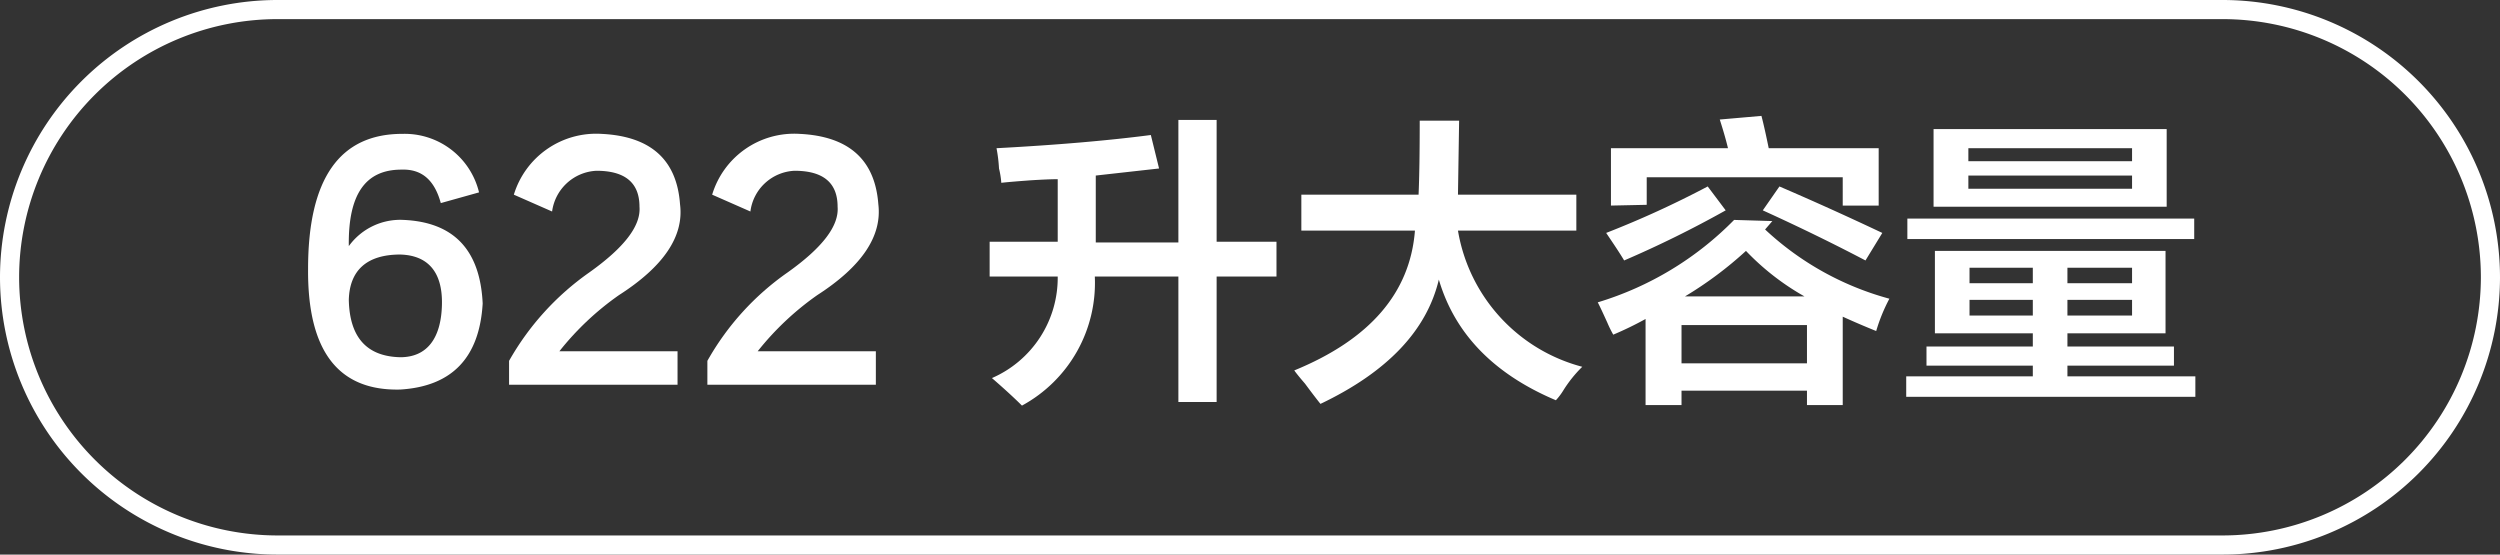
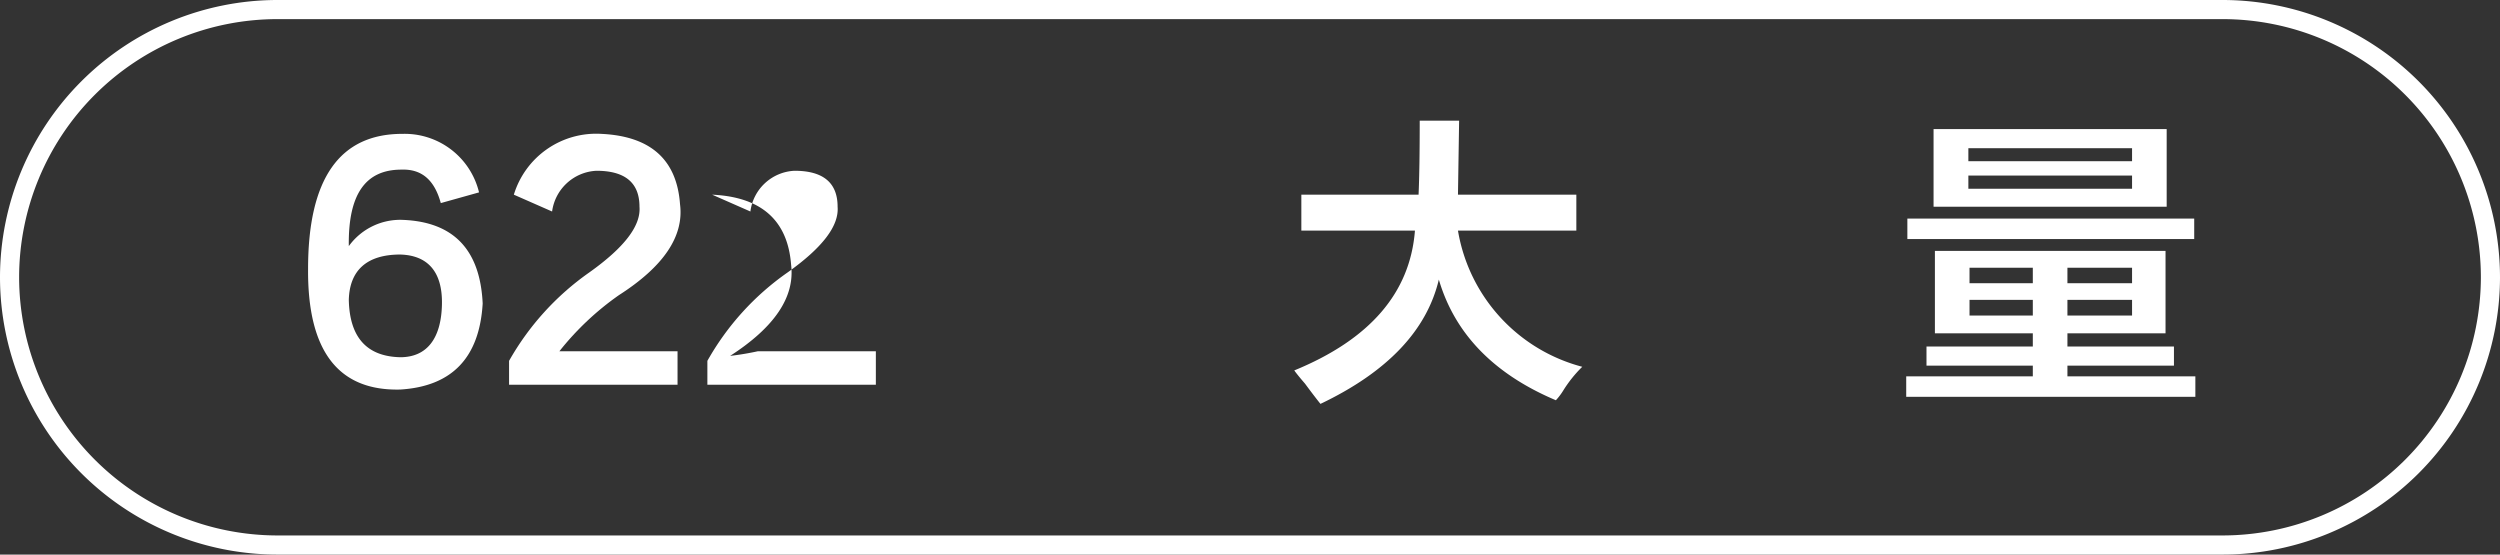
<svg xmlns="http://www.w3.org/2000/svg" id="图层_1" data-name="图层 1" width="130.73" height="29" viewBox="0 0 130.73 29">
  <rect x="0" y="0" width="130.73" height="29" fill="#333333" stroke="none" />
  <defs>
    <style>
      .cls-1 {
        fill: #fff;
      }
    </style>
  </defs>
  <g>
    <path class="cls-1" d="M-794.57,415.79l-2,.56c-.33-1.21-1-1.79-2.06-1.75-1.88,0-2.79,1.29-2.75,4a3.32,3.32,0,0,1,2.87-1.37c2.63.12,4,1.58,4.13,4.37q-.25,4.25-4.31,4.5-4.87.12-4.82-6.31,0-7.07,4.94-7.06A4,4,0,0,1-794.57,415.79Zm-4.12,8.62c1.41,0,2.14-1,2.18-2.75s-.77-2.58-2.18-2.62c-1.75,0-2.65.83-2.69,2.37C-801.34,423.37-800.44,424.37-798.69,424.41Z" transform="translate(819.62 -405.73)" />
    <path class="cls-1" d="M-784.19,424.1v1.75H-793V424.6a14.15,14.15,0,0,1,4.19-4.62c1.83-1.3,2.71-2.44,2.63-3.44,0-1.25-.75-1.88-2.25-1.88a2.46,2.46,0,0,0-2.32,2.13l-2-.88a4.5,4.5,0,0,1,4.57-3.18q3.87.18,4.12,3.68.32,2.5-3.19,4.75a14.79,14.79,0,0,0-3.12,2.94Z" transform="translate(819.62 -405.73)" />
-     <path class="cls-1" d="M-773.82,424.1v1.75h-8.81V424.6a14,14,0,0,1,4.19-4.62c1.83-1.3,2.7-2.44,2.62-3.44,0-1.25-.75-1.88-2.25-1.88a2.44,2.44,0,0,0-2.31,2.13l-2-.88a4.48,4.48,0,0,1,4.56-3.18q3.87.18,4.13,3.68.3,2.5-3.19,4.75A14.89,14.89,0,0,0-780,424.1Z" transform="translate(819.62 -405.73)" />
-     <path class="cls-1" d="M-767.26,415.29a4.41,4.41,0,0,0-.12-.75,7.84,7.84,0,0,0-.13-1.06q4.69-.25,8.07-.69l.43,1.75-3.31.37v3.5H-758V412h2v6.37h3.13v1.82H-756v6.56h-2v-6.56h-4.37a7.3,7.3,0,0,1-3.81,6.75c-.38-.38-.9-.86-1.57-1.44a5.72,5.72,0,0,0,3.44-5.31h-3.56v-1.82h3.56V415.1q-.49,0-1.44.06C-766.42,415.21-766.92,415.25-767.26,415.29Z" transform="translate(819.62 -405.73)" />
+     <path class="cls-1" d="M-773.82,424.1v1.75h-8.81V424.6a14,14,0,0,1,4.19-4.62c1.83-1.3,2.7-2.44,2.62-3.44,0-1.25-.75-1.88-2.25-1.88a2.44,2.44,0,0,0-2.31,2.13l-2-.88q3.87.18,4.13,3.68.3,2.5-3.19,4.75A14.89,14.89,0,0,0-780,424.1Z" transform="translate(819.62 -405.73)" />
    <path class="cls-1" d="M-751.57,417.79v-1.88h6.13q.06-1.37.06-3.87h2.06l-.06,3.87h6.19v1.88h-6.19a8.88,8.88,0,0,0,6.5,7.12,6.67,6.67,0,0,0-1,1.25,3.2,3.2,0,0,1-.38.5q-4.87-2.06-6.12-6.31-.95,4-6.19,6.5c-.17-.21-.44-.56-.81-1.06-.25-.29-.44-.52-.56-.69q5.93-2.43,6.31-7.31Z" transform="translate(819.62 -405.73)" />
-     <path class="cls-1" d="M-733.57,426.91v-4.5a17.62,17.62,0,0,1-1.69.82,6.18,6.18,0,0,1-.31-.63c-.21-.46-.37-.81-.5-1.06a16.79,16.79,0,0,0,7.13-4.31l2,.06-.38.44a15.42,15.42,0,0,0,6.5,3.62,9,9,0,0,0-.69,1.69c-.62-.25-1.2-.5-1.75-.75v4.62h-1.87v-.75h-6.56v.75Zm-1.12-7.56c-.25-.42-.57-.89-.94-1.44a51,51,0,0,0,5.31-2.43l.94,1.25A56.62,56.62,0,0,1-734.69,419.35Zm-.69-2.87v-3h6.12c-.12-.5-.27-1-.43-1.5l2.18-.19c.13.5.25,1.06.38,1.69h5.75v3h-1.88V415h-10.25v1.44Zm3.69,6.25v2h6.56v-2Zm3.37-3.88a19.67,19.67,0,0,1-3.19,2.38h6.25A13.14,13.14,0,0,1-728.32,418.85Zm6.25.5c-1.58-.83-3.37-1.71-5.37-2.62l.87-1.25q2.63,1.13,5.38,2.43Z" transform="translate(819.62 -405.73)" />
    <path class="cls-1" d="M-718.44,423.16v-4.31h12.06v4.31h-5.13v.69h5.57v1h-5.57v.56h6.69v1.07h-15.12v-1.07h6.62v-.56h-5.56v-1h5.56v-.69Zm-1.44-4.93v-1.07h15v1.07Zm1.37-1.69v-4.06h12.19v4.06Zm1.82-3.06v.68h8.56v-.68Zm0,1.43v.69h8.56v-.69Zm.06,4.82v.81h3.31v-.81Zm0,1.68v.82h3.31v-.82Zm8.5-1.68h-3.38v.81h3.38Zm-3.38,1.68v.82h3.38v-.82Z" transform="translate(819.62 -405.73)" />
  </g>
  <path class="cls-1" d="M-703.39,434.73H-805.12a14.52,14.52,0,0,1-14.5-14.5,14.52,14.52,0,0,1,14.5-14.5h101.73a14.52,14.52,0,0,1,14.5,14.5A14.52,14.52,0,0,1-703.39,434.73Zm-101.73-28a13.51,13.51,0,0,0-13.5,13.5,13.52,13.52,0,0,0,13.5,13.5h101.73a13.52,13.52,0,0,0,13.5-13.5,13.51,13.51,0,0,0-13.5-13.5Z" transform="translate(819.62 -405.73)" />
</svg>